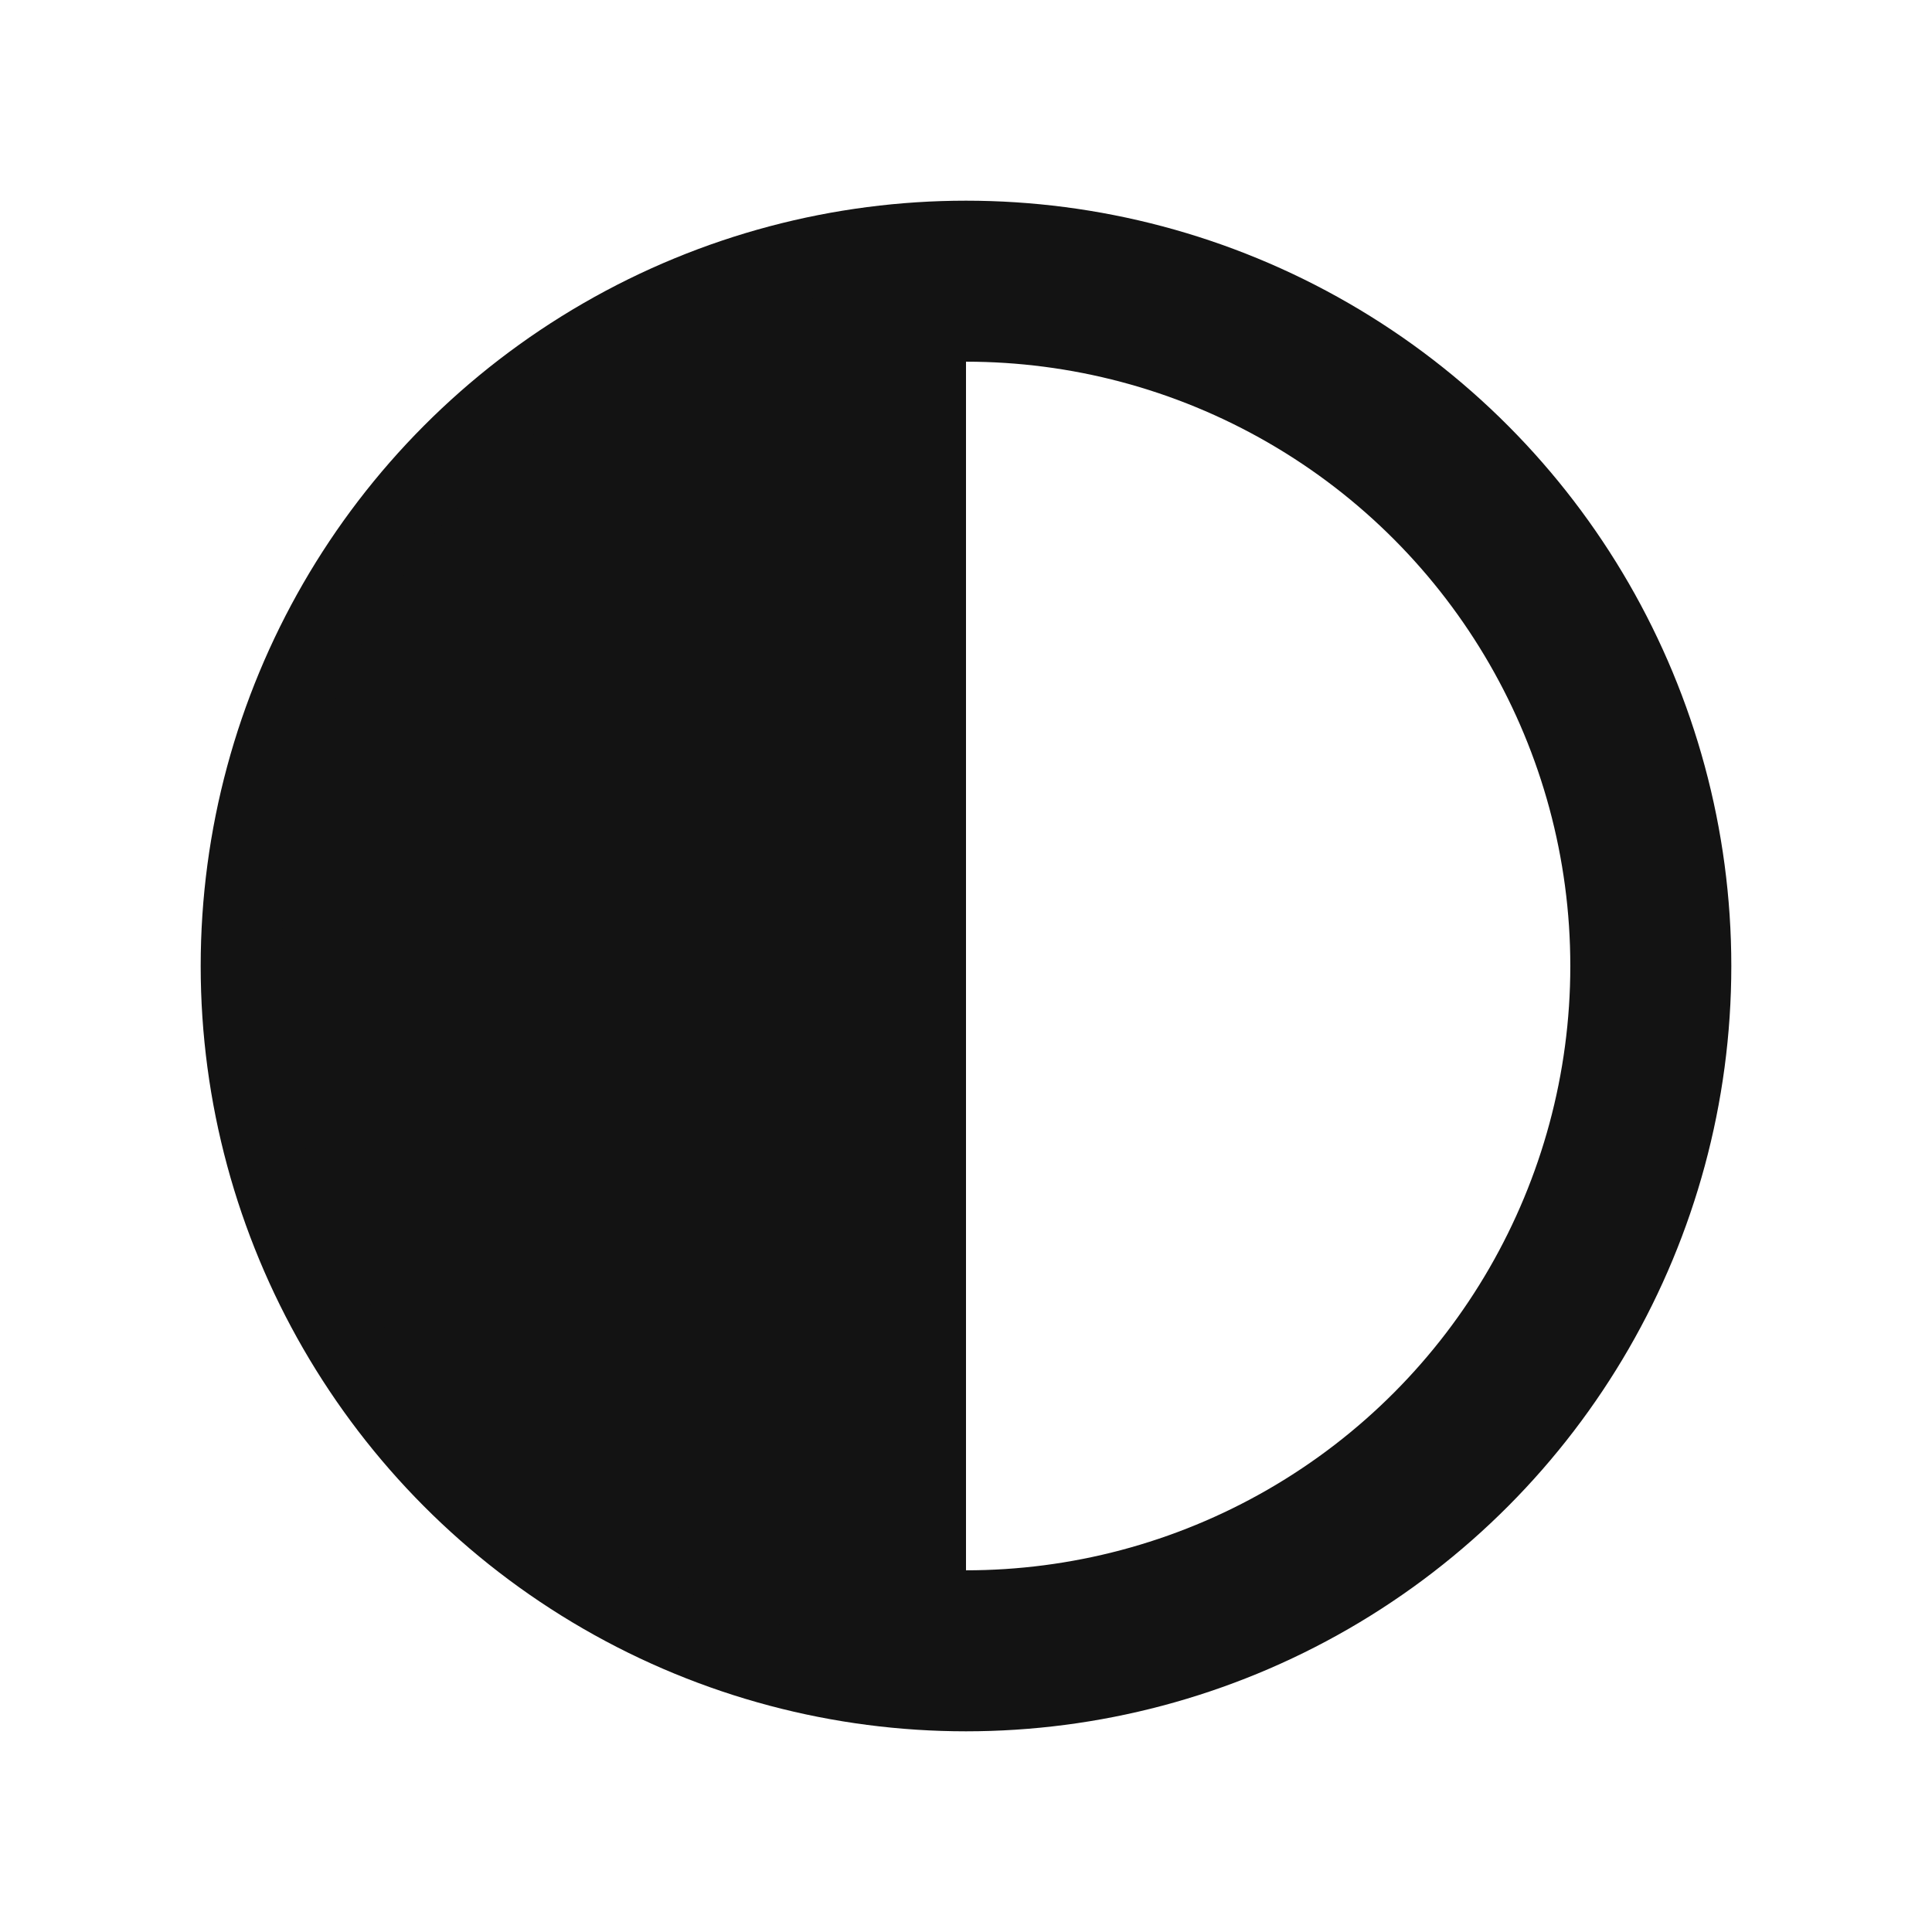
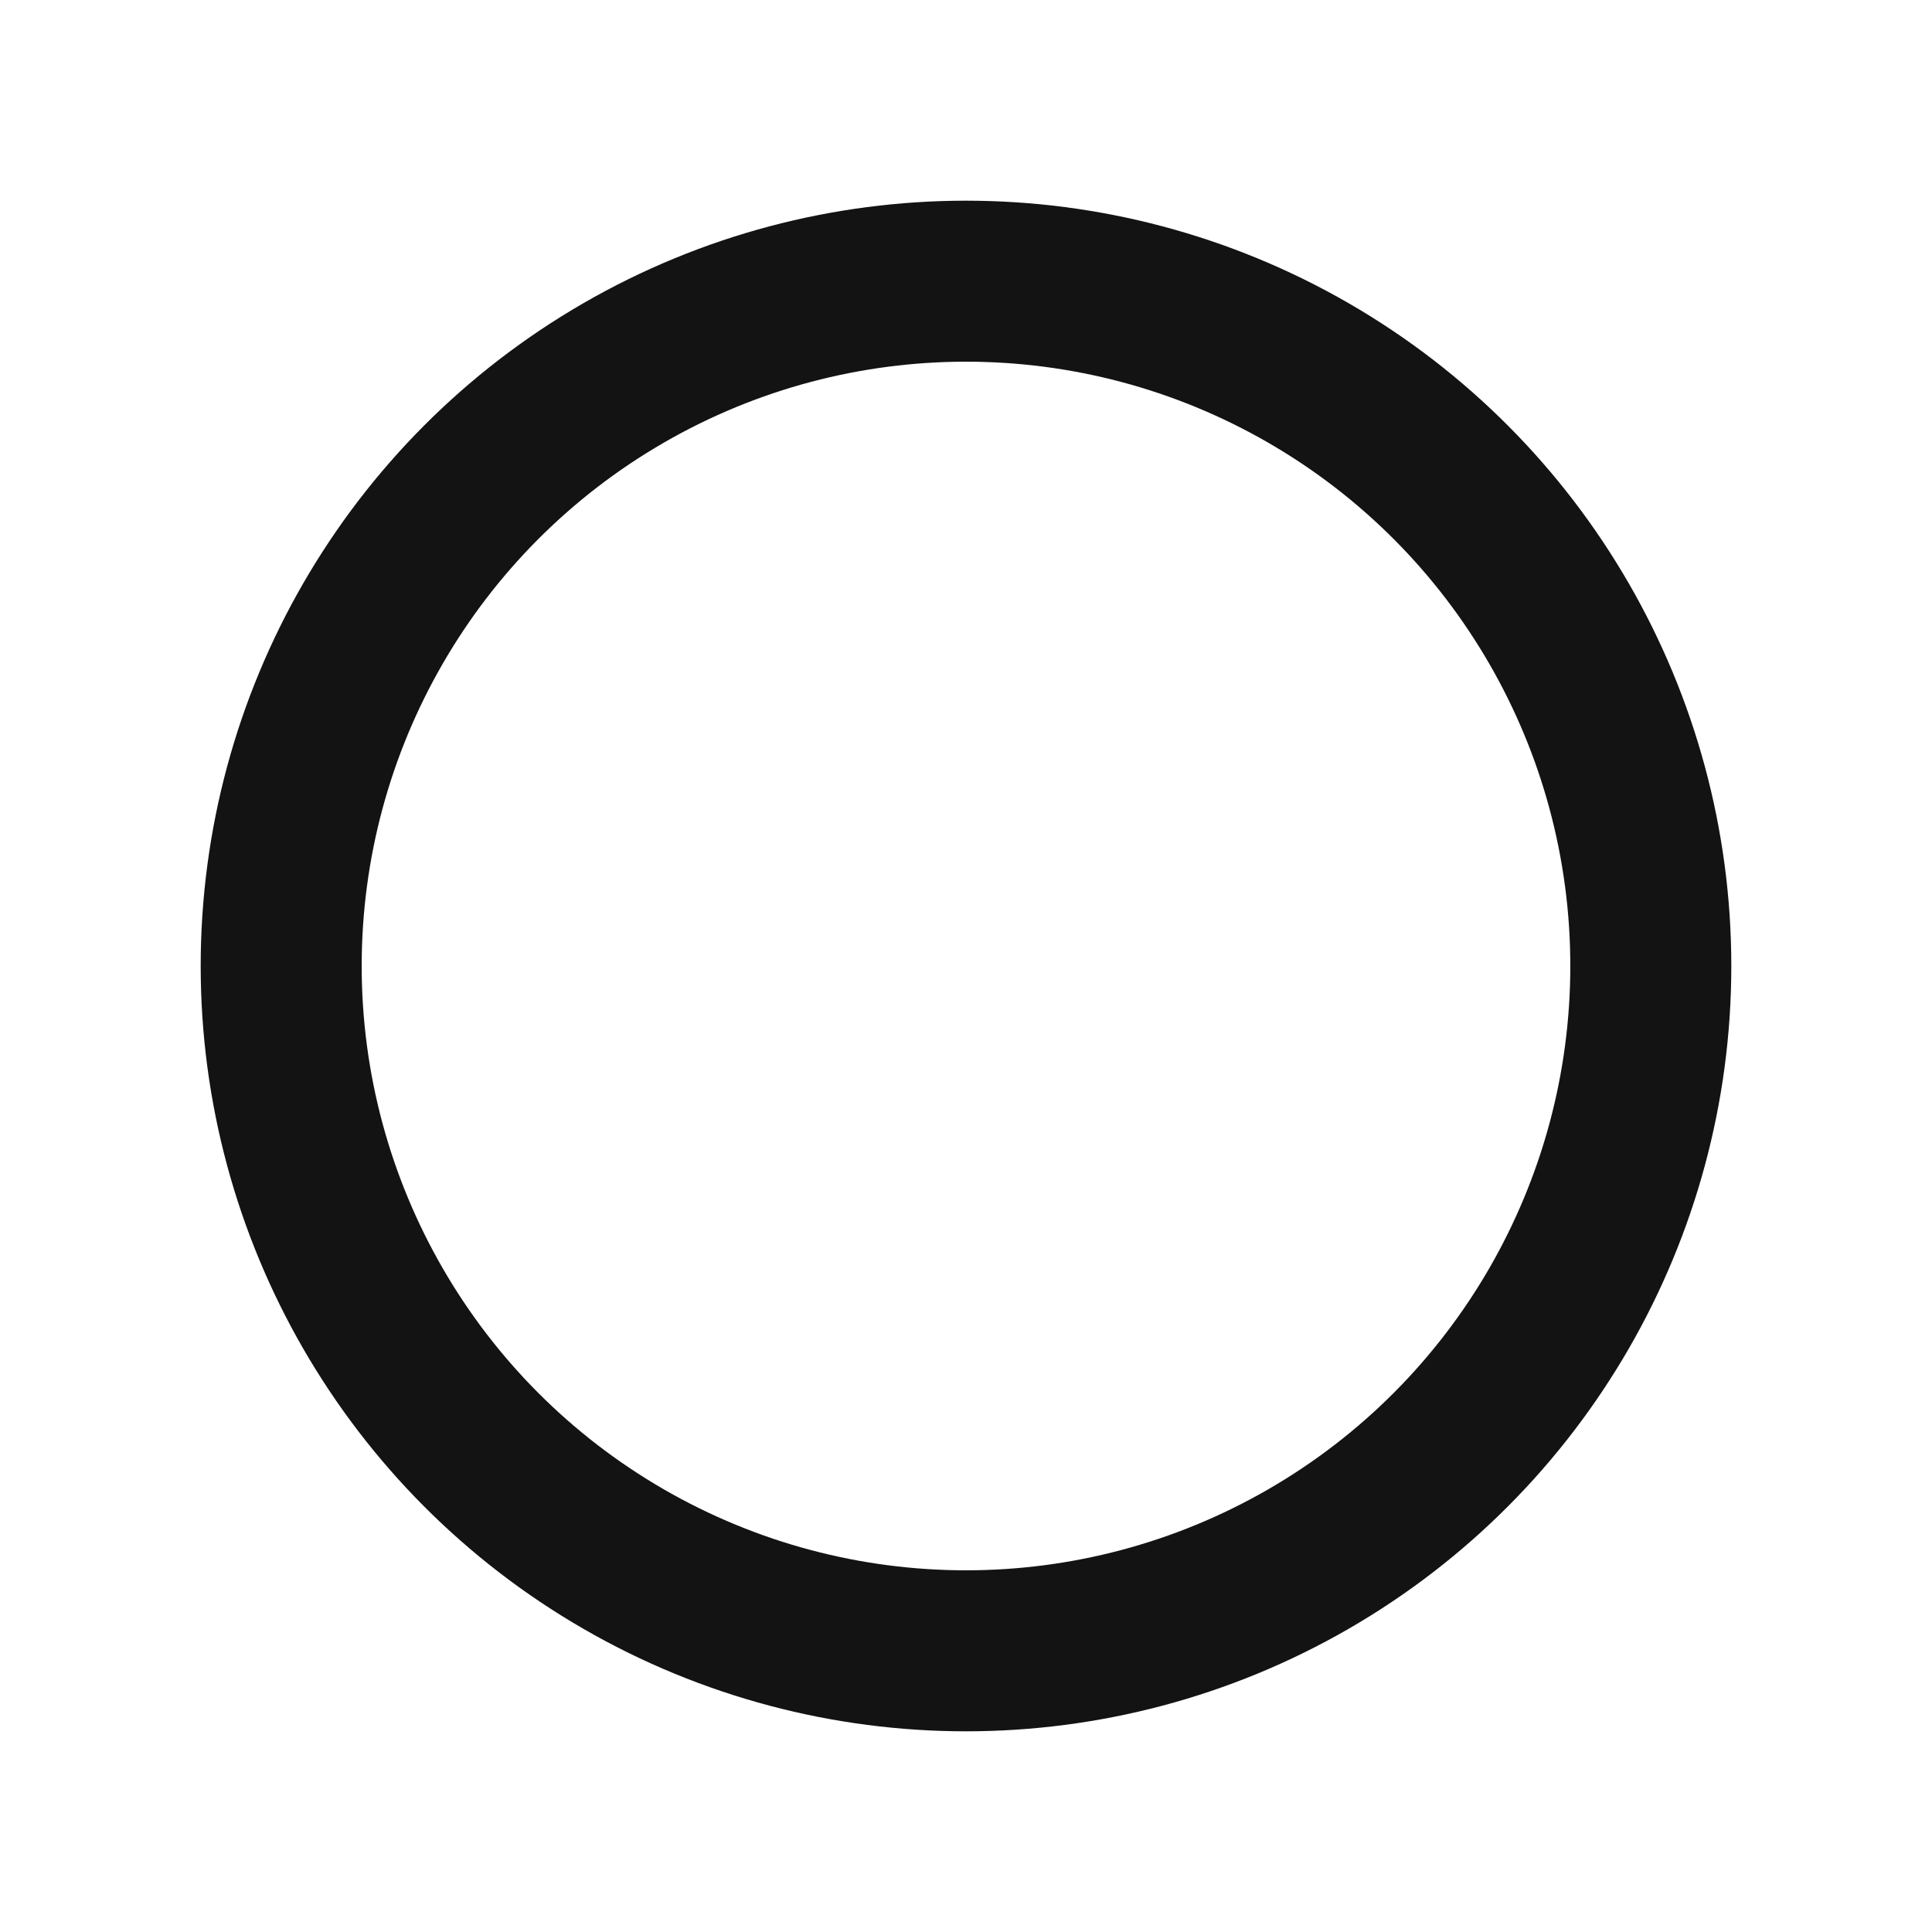
<svg xmlns="http://www.w3.org/2000/svg" width="24" height="24" viewBox="0 0 24 24" fill="none">
  <circle cx="12" cy="12" r="8.507" stroke="#131313" stroke-width="2" stroke-linecap="round" stroke-linejoin="round" />
-   <path d="M3.493 12C3.493 16.698 7.302 20.507 12 20.507V3.493C7.302 3.493 3.493 7.302 3.493 12Z" fill="#131313" />
</svg>